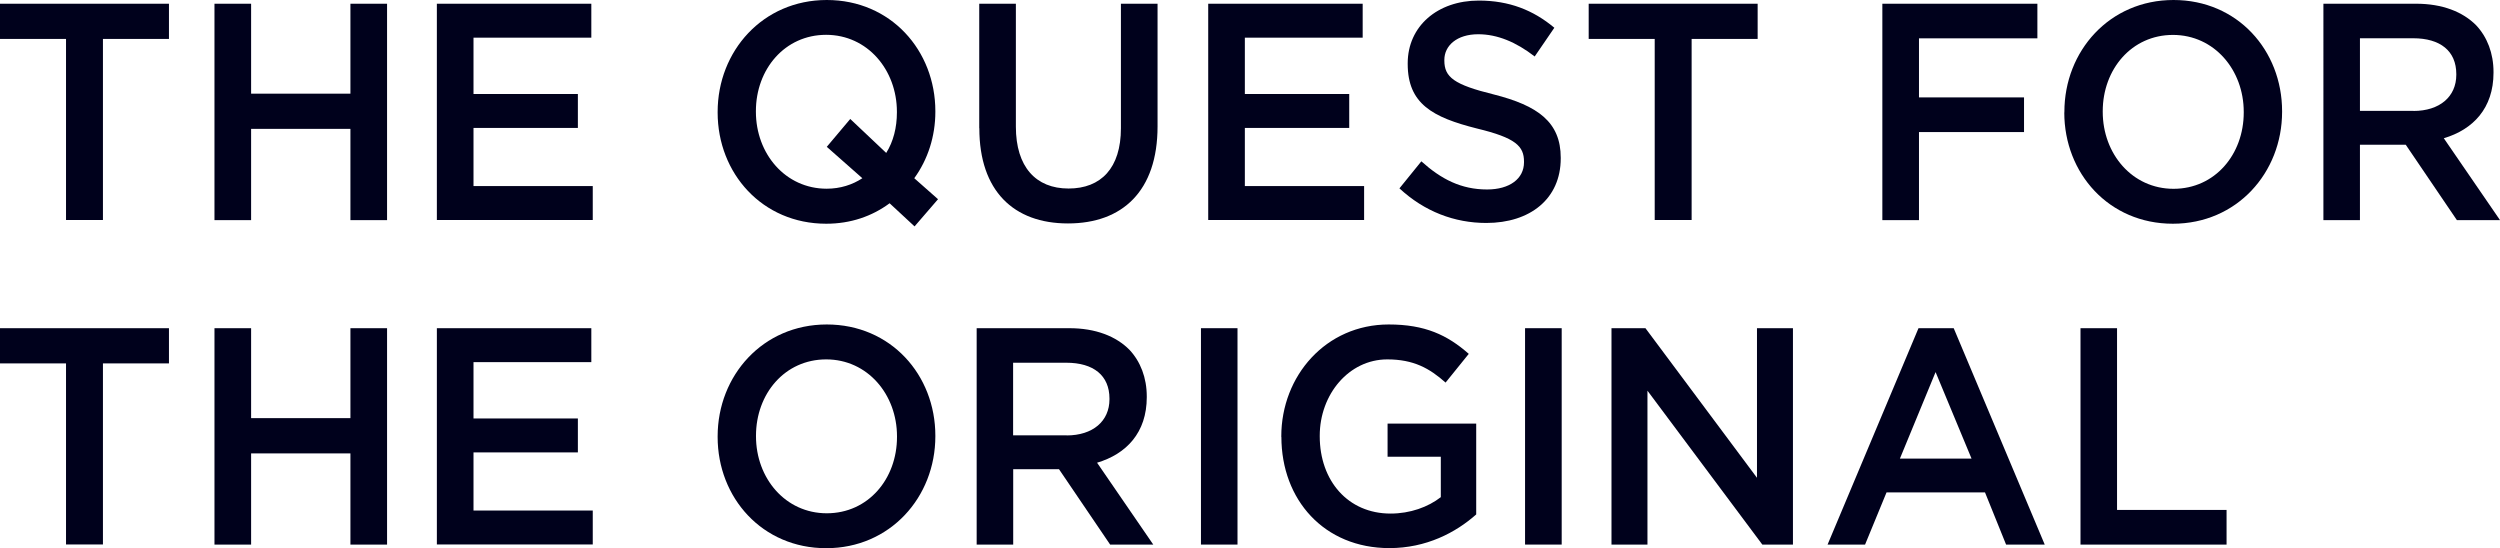
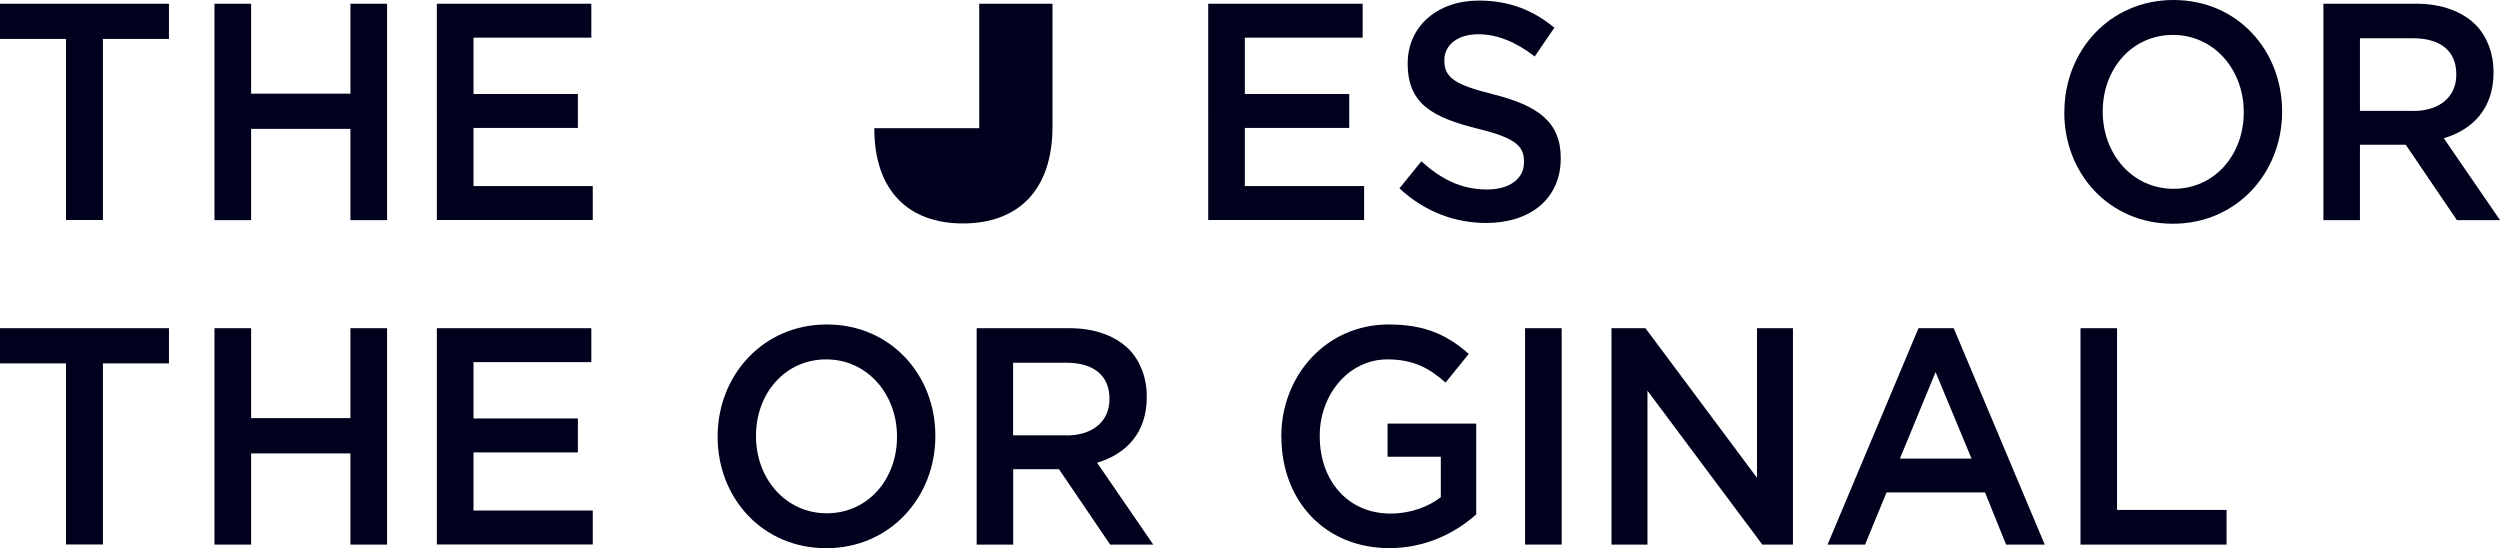
<svg xmlns="http://www.w3.org/2000/svg" id="_レイヤー_2" data-name="レイヤー 2" viewBox="0 0 262.04 57.47">
  <defs>
    <style>
      .cls-1 {
        fill: #00011c;
        stroke-width: 0px;
      }
    </style>
  </defs>
  <g id="_レイヤー_1-2" data-name="レイヤー 1">
    <g>
      <g>
        <g>
          <path class="cls-1" d="M6.92,38.09H0v-3.69h17.71v3.69h-6.92s0,18.98,0,18.98h-3.87v-18.98Z" />
          <path class="cls-1" d="M22.48,34.4h3.84v9.43s10.41,0,10.41,0v-9.43h3.84v22.68h-3.84v-9.56s-10.41,0-10.41,0v9.56h-3.84v-22.68Z" />
          <path class="cls-1" d="M45.8,34.4h16.18v3.56h-12.35s0,5.9,0,5.9h10.94v3.56h-10.94s0,6.09,0,6.09h12.5v3.56h-16.34v-22.68Z" />
        </g>
        <g>
          <path class="cls-1" d="M134.3,45.8v-.06c0-6.35,4.68-11.73,11.26-11.73,3.8,0,6.14,1.1,8.39,3.08l-2.43,3.01c-1.68-1.49-3.34-2.43-6.11-2.43-4.02,0-7.08,3.66-7.08,8v.06c0,4.66,2.96,8.1,7.42,8.1,2.06,0,3.93-.68,5.27-1.72v-4.24s-5.58,0-5.58,0v-3.47h9.29v9.52c-2.15,1.91-5.24,3.53-9.1,3.53-6.83,0-11.32-5.05-11.32-11.66Z" />
          <path class="cls-1" d="M159.85,34.4h3.84v22.68h-3.84v-22.68Z" />
          <path class="cls-1" d="M168.92,34.4h3.55s11.69,15.68,11.69,15.68v-15.68h3.77v22.68h-3.21s-12.04-16.13-12.04-16.13v16.13h-3.77v-22.68Z" />
          <path class="cls-1" d="M201.09,34.4h3.69s9.54,22.68,9.54,22.68h-4.05s-2.21-5.47-2.21-5.47h-10.32s-2.25,5.47-2.25,5.47h-3.93s9.53-22.68,9.53-22.68ZM206.65,48.07l-3.77-9.07-3.74,9.07h7.51Z" />
          <path class="cls-1" d="M218.07,34.4h3.83v19.05s11.48,0,11.48,0v3.63h-15.31v-22.68Z" />
          <path class="cls-1" d="M75.22,45.8v-.06c0-6.38,4.74-11.73,11.44-11.73,6.7,0,11.38,5.28,11.38,11.66v.06c0,6.38-4.74,11.73-11.44,11.73s-11.38-5.28-11.38-11.66ZM94.02,45.8v-.06c0-4.4-3.09-8.07-7.42-8.07-4.34,0-7.36,3.6-7.36,8v.06c0,4.41,3.09,8.07,7.42,8.07,4.34,0,7.36-3.6,7.36-8Z" />
          <path class="cls-1" d="M102.36,34.4h9.73c2.74,0,4.89.84,6.3,2.27,1.15,1.23,1.81,2.92,1.81,4.89v.07c0,3.73-2.15,5.96-5.21,6.87l5.89,8.58h-4.52s-5.36-7.9-5.36-7.9h-.06s-4.74,0-4.74,0v7.9h-3.83v-22.68ZM111.8,45.64c2.74,0,4.49-1.49,4.49-3.79v-.07c0-2.43-1.68-3.76-4.52-3.76h-5.58s0,7.61,0,7.61h5.61Z" />
-           <path class="cls-1" d="M125.88,34.4h3.83v22.68h-3.83v-22.68Z" />
        </g>
      </g>
      <g>
        <g>
-           <path class="cls-1" d="M93.24,21.31c-1.84,1.36-4.08,2.14-6.64,2.14-6.7,0-11.38-5.28-11.38-11.66v-.06c0-6.38,4.74-11.73,11.44-11.73,6.7,0,11.38,5.28,11.38,11.66v.06c0,2.56-.78,4.99-2.21,6.96l2.49,2.2-2.46,2.85-2.62-2.43ZM90.4,18.69l-3.74-3.3,2.46-2.92,3.77,3.56c.75-1.2,1.12-2.66,1.12-4.25v-.06c0-4.4-3.09-8.07-7.42-8.07-4.33,0-7.36,3.6-7.36,8v.06c0,4.41,3.09,8.07,7.42,8.07,1.43,0,2.71-.42,3.74-1.1Z" />
-           <path class="cls-1" d="M102.64,13.44V.39h3.84v12.89c0,4.21,2.09,6.48,5.52,6.48,3.4,0,5.49-2.14,5.49-6.32V.39h3.84v12.86c0,6.77-3.68,10.17-9.39,10.17-5.68,0-9.29-3.4-9.29-9.98Z" />
+           <path class="cls-1" d="M102.64,13.44V.39h3.84v12.89V.39h3.84v12.86c0,6.77-3.68,10.17-9.39,10.17-5.68,0-9.29-3.4-9.29-9.98Z" />
          <path class="cls-1" d="M126.65.39h16.18v3.56h-12.35s0,5.9,0,5.9h10.94v3.56h-10.94s0,6.09,0,6.09h12.5v3.56h-16.34V.39Z" />
          <path class="cls-1" d="M146.67,19.76l2.31-2.85c2.09,1.88,4.18,2.95,6.89,2.95,2.37,0,3.87-1.13,3.87-2.85v-.07c0-1.62-.87-2.49-4.93-3.47-4.65-1.17-7.26-2.59-7.26-6.77v-.06c0-3.89,3.12-6.58,7.45-6.58,3.18,0,5.71,1,7.92,2.85l-2.06,3.01c-1.96-1.52-3.93-2.33-5.92-2.33-2.24,0-3.55,1.2-3.55,2.69v.06c0,1.75,1,2.53,5.18,3.56,4.61,1.17,7.02,2.88,7.02,6.64v.06c0,4.24-3.21,6.77-7.8,6.77-3.34,0-6.49-1.2-9.11-3.63Z" />
-           <path class="cls-1" d="M173.44,4.08h-6.92V.39h17.71v3.69h-6.92s0,18.98,0,18.98h-3.87V4.08Z" />
        </g>
        <g>
-           <path class="cls-1" d="M197.3.39h16.25v3.63h-12.41s0,6.19,0,6.19h11.01v3.63h-11.01s0,9.23,0,9.23h-3.84V.39Z" />
          <path class="cls-1" d="M216.38,11.79v-.06C216.38,5.34,221.12,0,227.82,0c6.7,0,11.38,5.28,11.38,11.66v.06c0,6.38-4.74,11.73-11.45,11.73-6.7,0-11.38-5.28-11.38-11.66ZM235.18,11.79v-.06c0-4.4-3.09-8.07-7.42-8.07-4.33,0-7.36,3.6-7.36,8v.06c0,4.41,3.09,8.07,7.42,8.07,4.34,0,7.36-3.6,7.36-8Z" />
          <path class="cls-1" d="M243.52.39h9.73c2.74,0,4.89.84,6.3,2.27,1.15,1.23,1.81,2.92,1.81,4.89v.07c0,3.73-2.15,5.96-5.21,6.87l5.89,8.58h-4.52s-5.36-7.9-5.36-7.9h-.06s-4.74,0-4.74,0v7.9h-3.83V.39ZM252.97,11.63c2.74,0,4.49-1.49,4.49-3.79v-.07c0-2.43-1.68-3.76-4.52-3.76h-5.58s0,7.61,0,7.61h5.61Z" />
        </g>
        <g>
          <path class="cls-1" d="M6.92,4.08H0V.39h17.71v3.69h-6.92s0,18.98,0,18.98h-3.87V4.08Z" />
          <path class="cls-1" d="M22.48.39h3.84v9.43s10.41,0,10.41,0V.39h3.84v22.68h-3.84v-9.56s-10.41,0-10.41,0v9.56h-3.84V.39Z" />
          <path class="cls-1" d="M45.8.39h16.18v3.56h-12.35s0,5.9,0,5.9h10.94v3.56h-10.94s0,6.09,0,6.09h12.5v3.56h-16.34V.39Z" />
        </g>
      </g>
    </g>
  </g>
</svg>